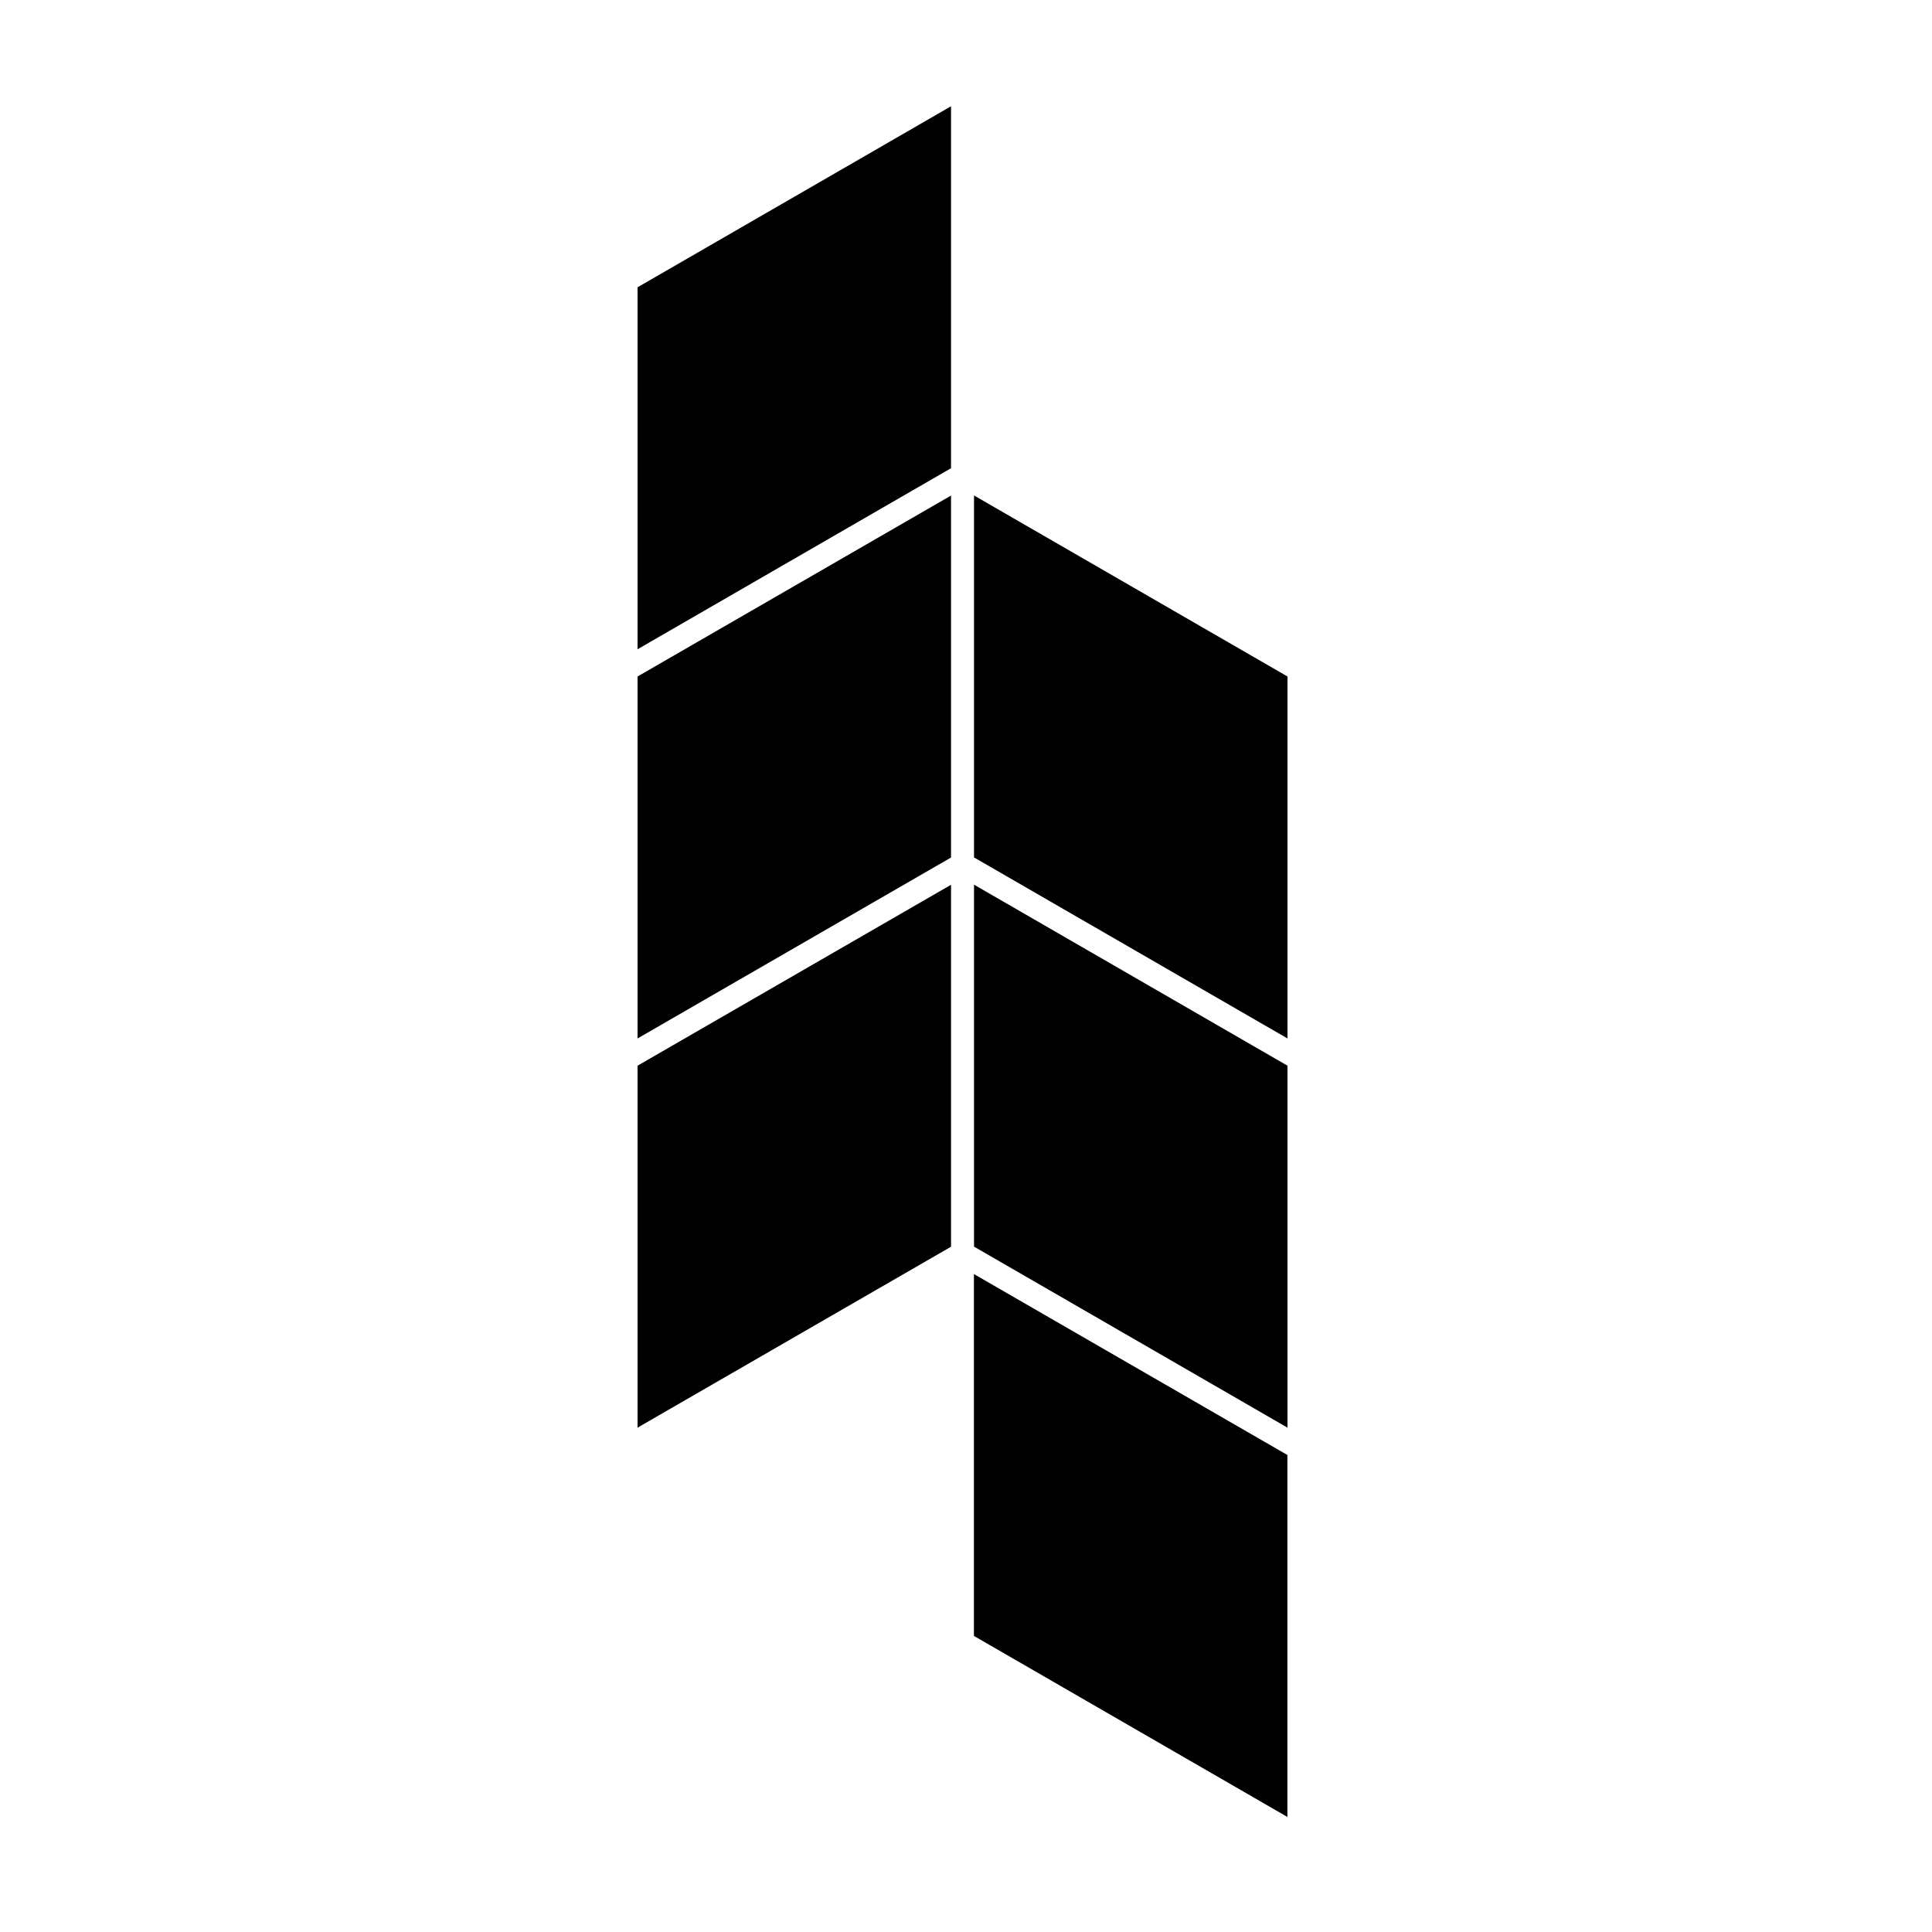
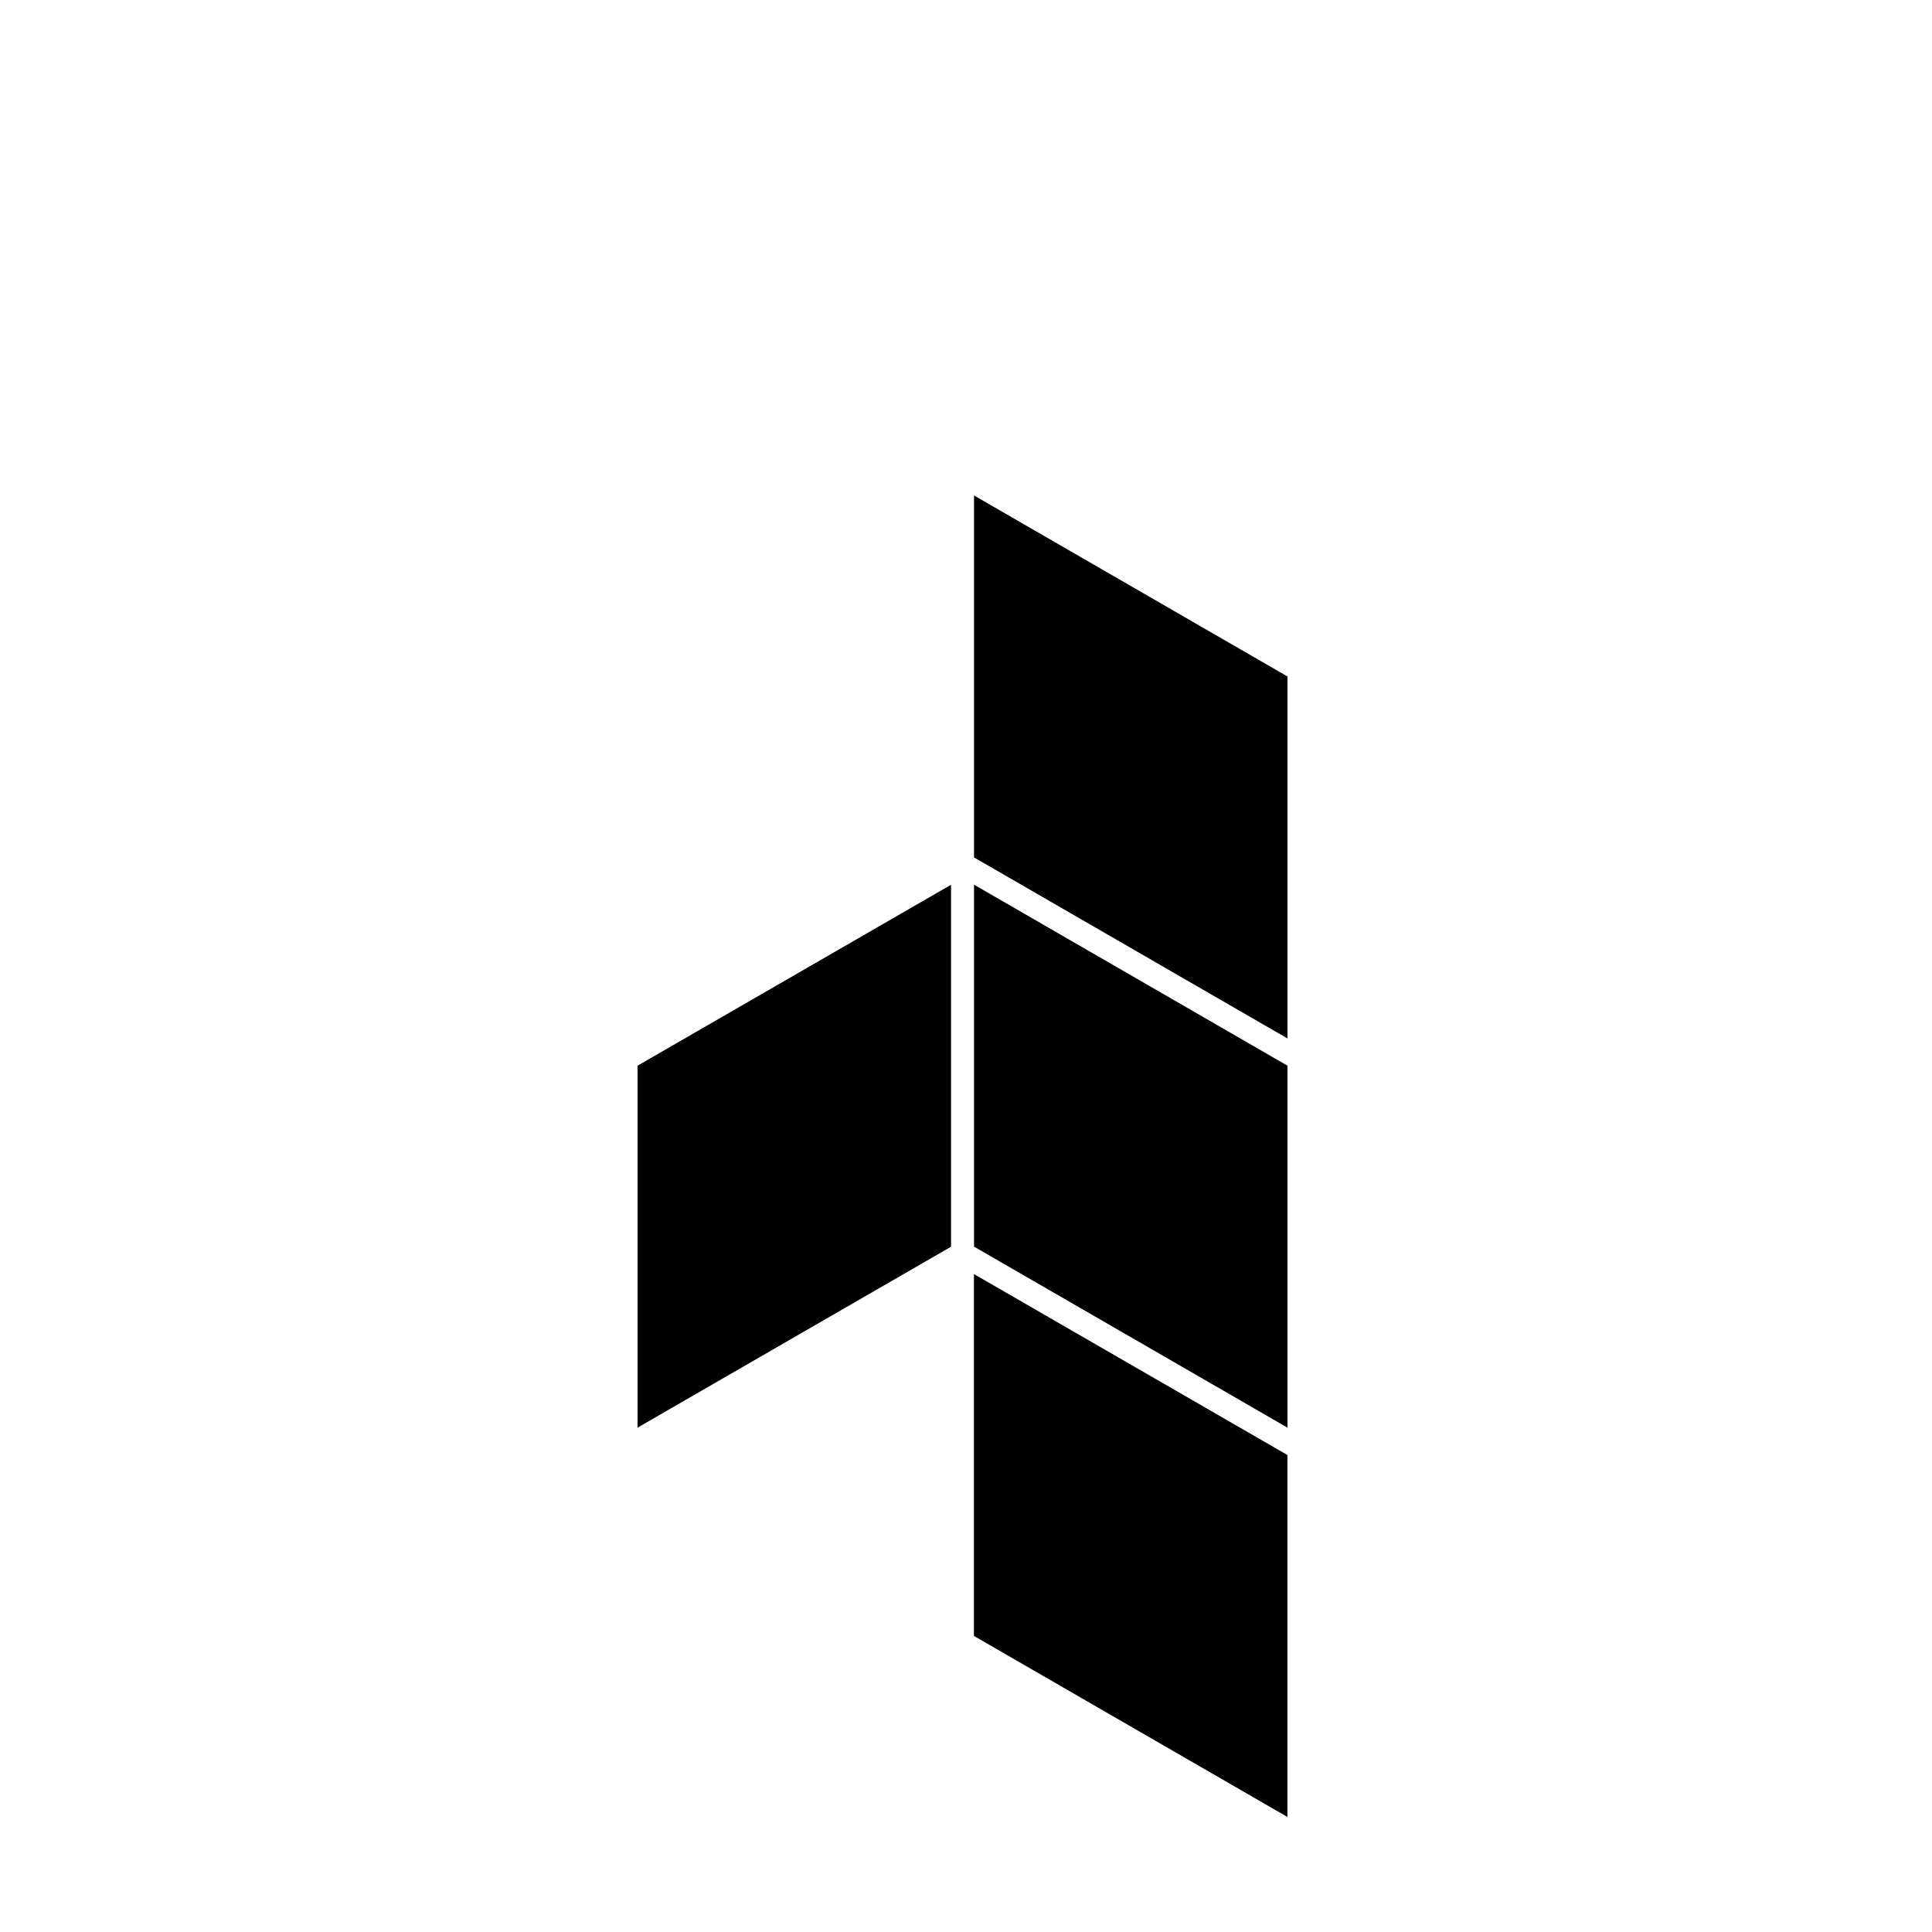
<svg xmlns="http://www.w3.org/2000/svg" width="200" height="200" viewBox="0 0 200 200" fill="none">
-   <path d="M98.45 11L66 29.74V67.21L98.45 48.47V11Z" fill="black" />
-   <path d="M66 70.03V107.5L98.45 88.77V51.3L66 70.03Z" fill="black" />
+   <path d="M66 70.03V107.5V51.3L66 70.03Z" fill="black" />
  <path d="M66 110.32V147.79L98.45 129.06V91.59L66 110.32Z" fill="black" />
  <path d="M133.28 107.5L100.83 88.76V51.29L133.28 70.03V107.5Z" fill="black" />
  <path d="M133.28 147.79L100.83 129.05V91.58L133.28 110.32V147.79Z" fill="black" />
  <path d="M100.82 169.35L133.27 188.09V150.62L100.82 131.89V169.36" fill="black" />
</svg>